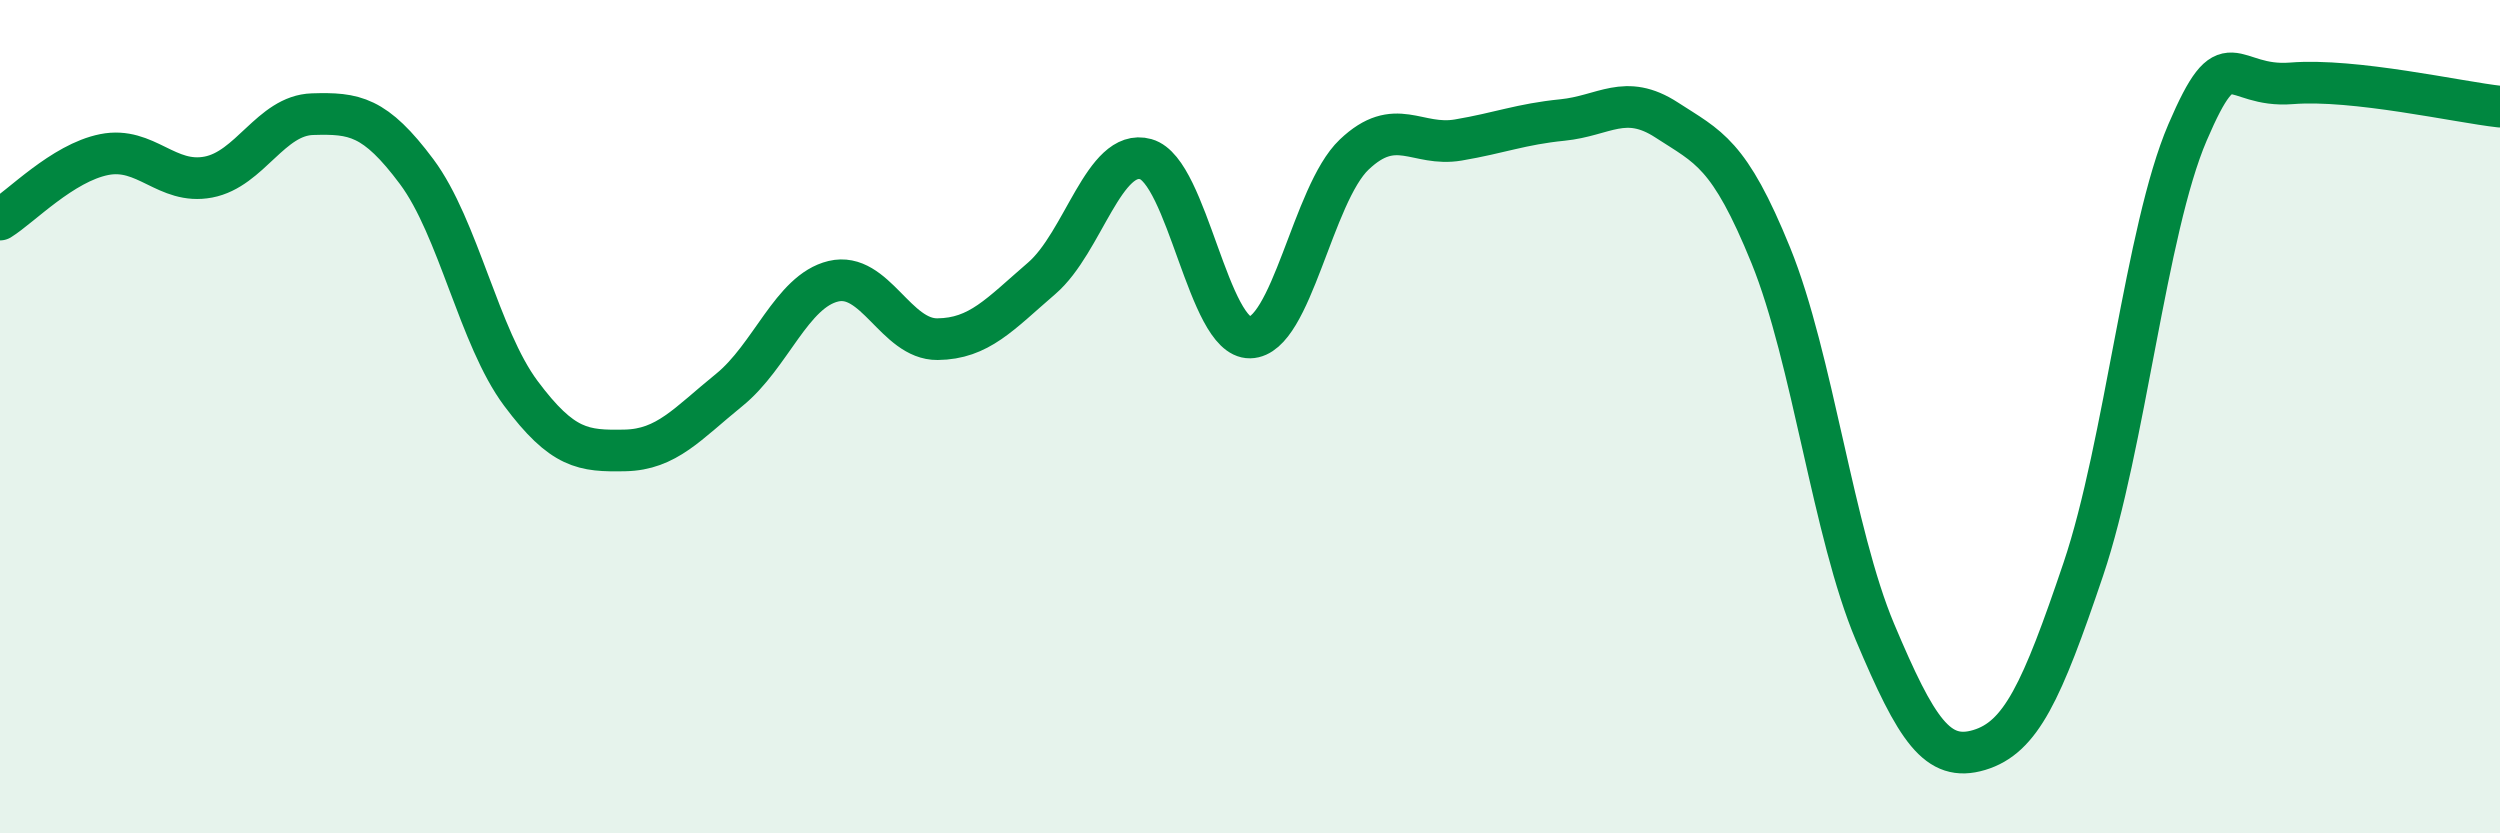
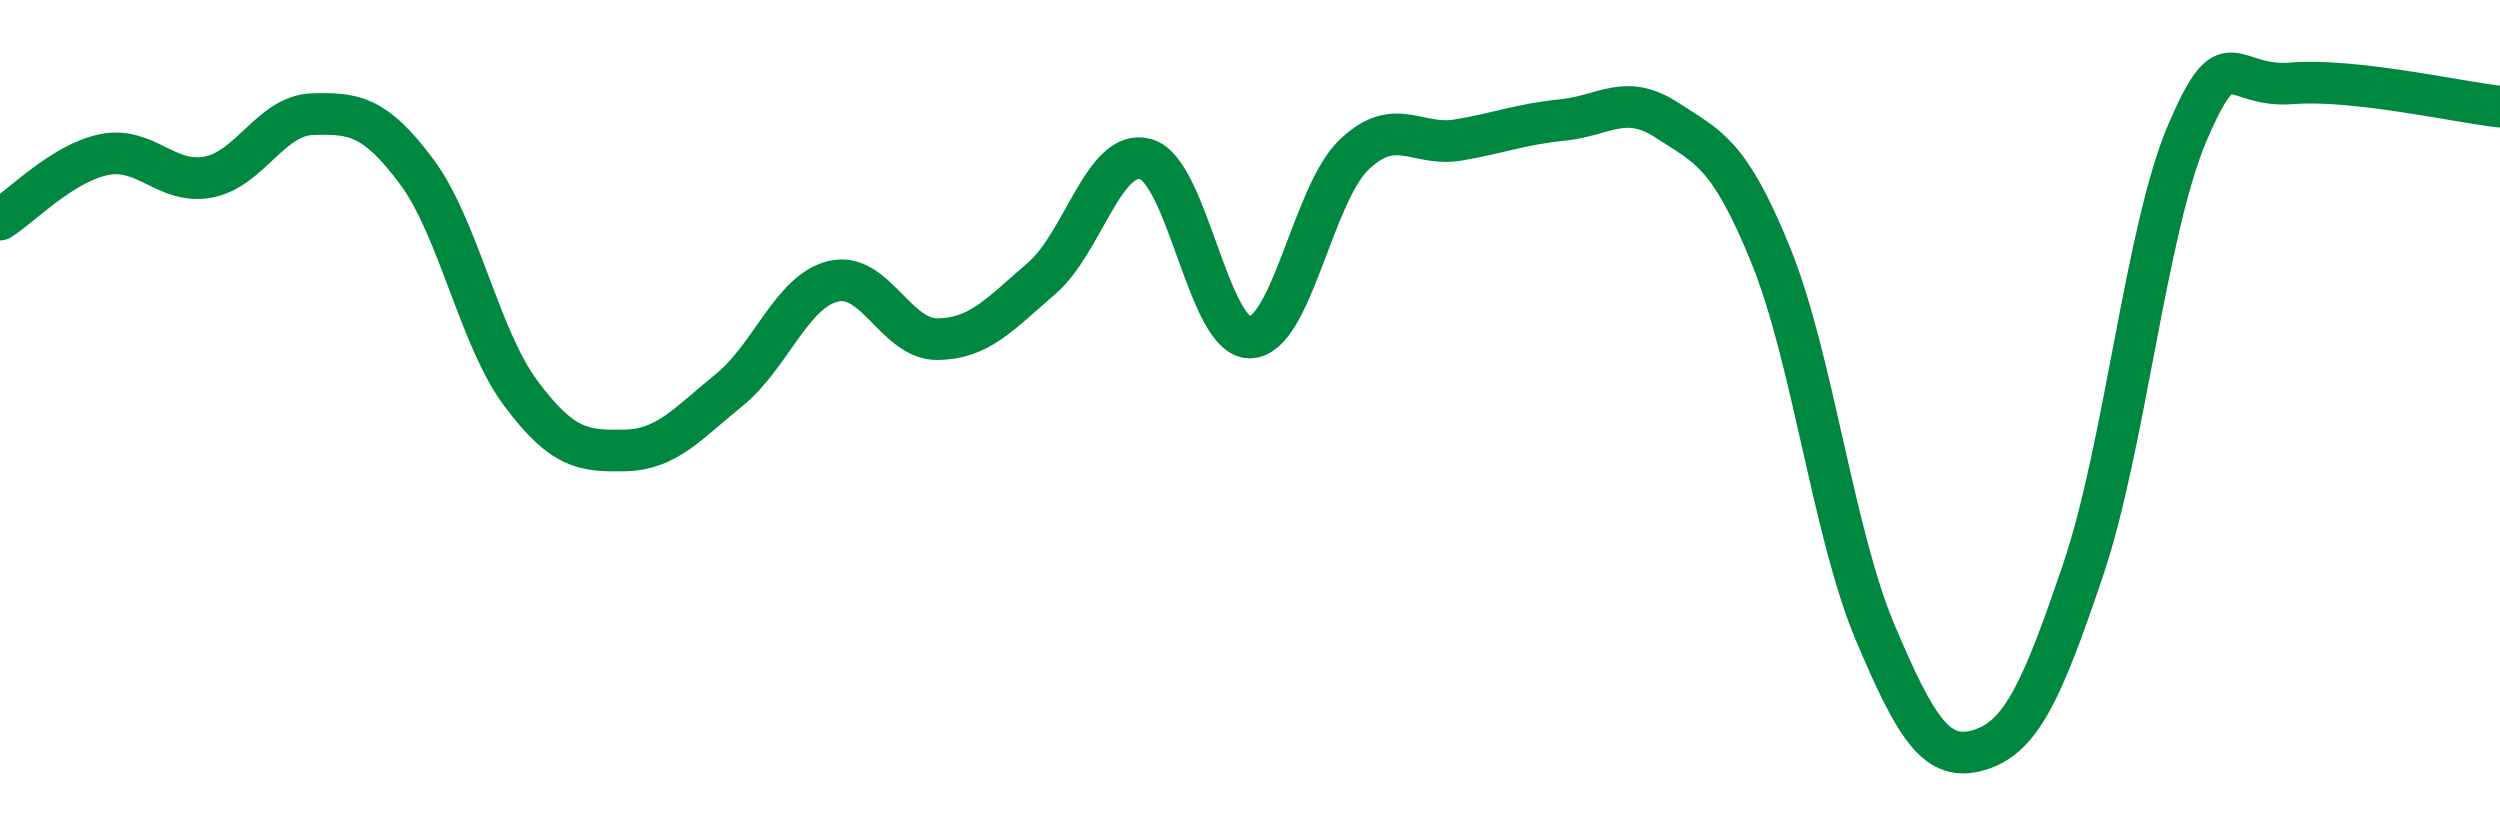
<svg xmlns="http://www.w3.org/2000/svg" width="60" height="20" viewBox="0 0 60 20">
-   <path d="M 0,5.27 C 0.5,4.96 1.5,3.91 2.5,3.71 C 3.5,3.51 4,4.44 5,4.25 C 6,4.06 6.5,2.77 7.5,2.74 C 8.5,2.71 9,2.78 10,4.12 C 11,5.46 11.5,8.1 12.5,9.44 C 13.5,10.78 14,10.83 15,10.81 C 16,10.79 16.5,10.17 17.5,9.36 C 18.5,8.55 19,6.99 20,6.75 C 21,6.51 21.5,8.15 22.5,8.14 C 23.5,8.13 24,7.54 25,6.68 C 26,5.82 26.5,3.54 27.5,3.82 C 28.5,4.1 29,8.12 30,8.1 C 31,8.08 31.5,4.66 32.5,3.71 C 33.5,2.76 34,3.53 35,3.36 C 36,3.19 36.5,2.98 37.5,2.88 C 38.5,2.78 39,2.23 40,2.88 C 41,3.53 41.5,3.67 42.5,6.13 C 43.5,8.59 44,12.8 45,15.17 C 46,17.54 46.5,18.3 47.5,18 C 48.5,17.7 49,16.62 50,13.66 C 51,10.7 51.5,5.51 52.5,3.18 C 53.5,0.85 53.5,2.12 55,2 C 56.5,1.88 59,2.45 60,2.56L60 20L0 20Z" fill="#008740" opacity="0.1" stroke-linecap="round" stroke-linejoin="round" />
  <path d="M 0,5.27 C 0.5,4.96 1.5,3.91 2.5,3.71 C 3.5,3.51 4,4.44 5,4.25 C 6,4.06 6.5,2.77 7.5,2.74 C 8.5,2.71 9,2.78 10,4.12 C 11,5.46 11.5,8.1 12.5,9.44 C 13.5,10.78 14,10.83 15,10.81 C 16,10.79 16.5,10.17 17.5,9.36 C 18.5,8.55 19,6.99 20,6.75 C 21,6.51 21.5,8.15 22.5,8.14 C 23.5,8.13 24,7.54 25,6.68 C 26,5.82 26.5,3.54 27.5,3.82 C 28.5,4.1 29,8.12 30,8.1 C 31,8.08 31.5,4.66 32.5,3.71 C 33.5,2.76 34,3.53 35,3.36 C 36,3.19 36.5,2.98 37.5,2.88 C 38.5,2.78 39,2.23 40,2.88 C 41,3.53 41.5,3.67 42.5,6.13 C 43.5,8.59 44,12.8 45,15.17 C 46,17.54 46.5,18.3 47.5,18 C 48.5,17.7 49,16.62 50,13.66 C 51,10.7 51.5,5.51 52.5,3.18 C 53.5,0.85 53.5,2.12 55,2 C 56.5,1.88 59,2.45 60,2.56" stroke="#008740" stroke-width="1" fill="none" stroke-linecap="round" stroke-linejoin="round" />
</svg>